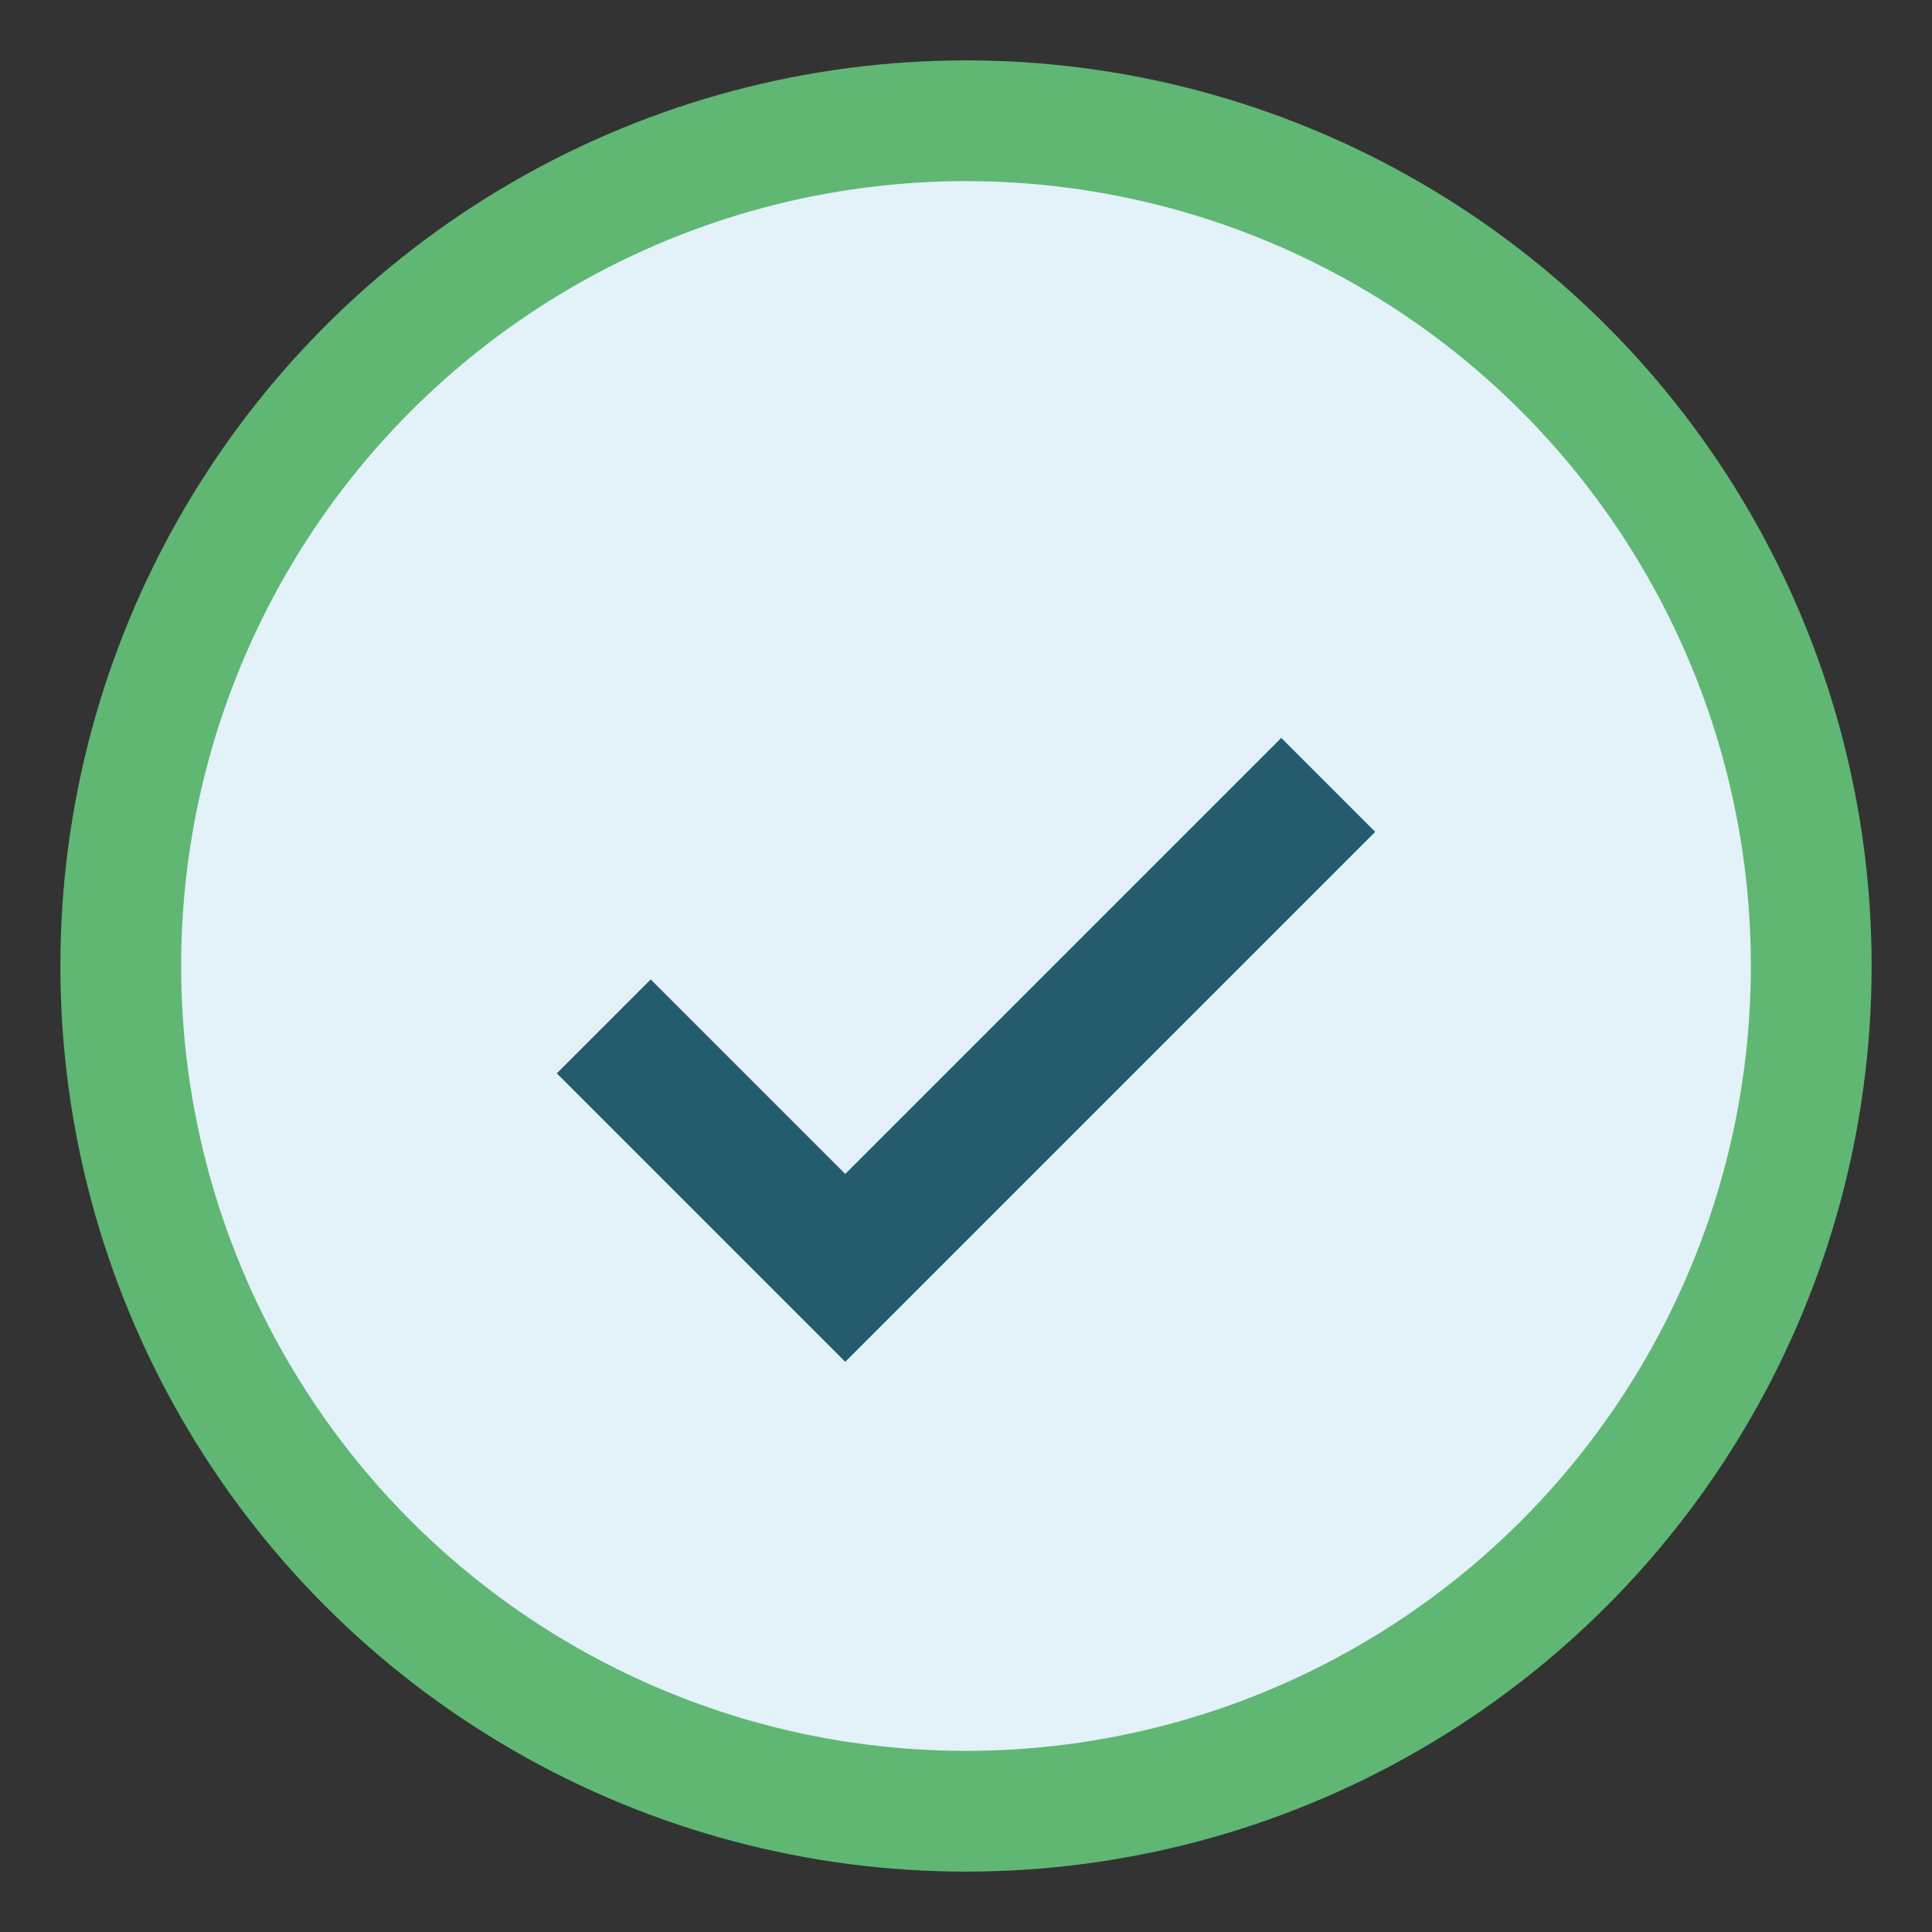
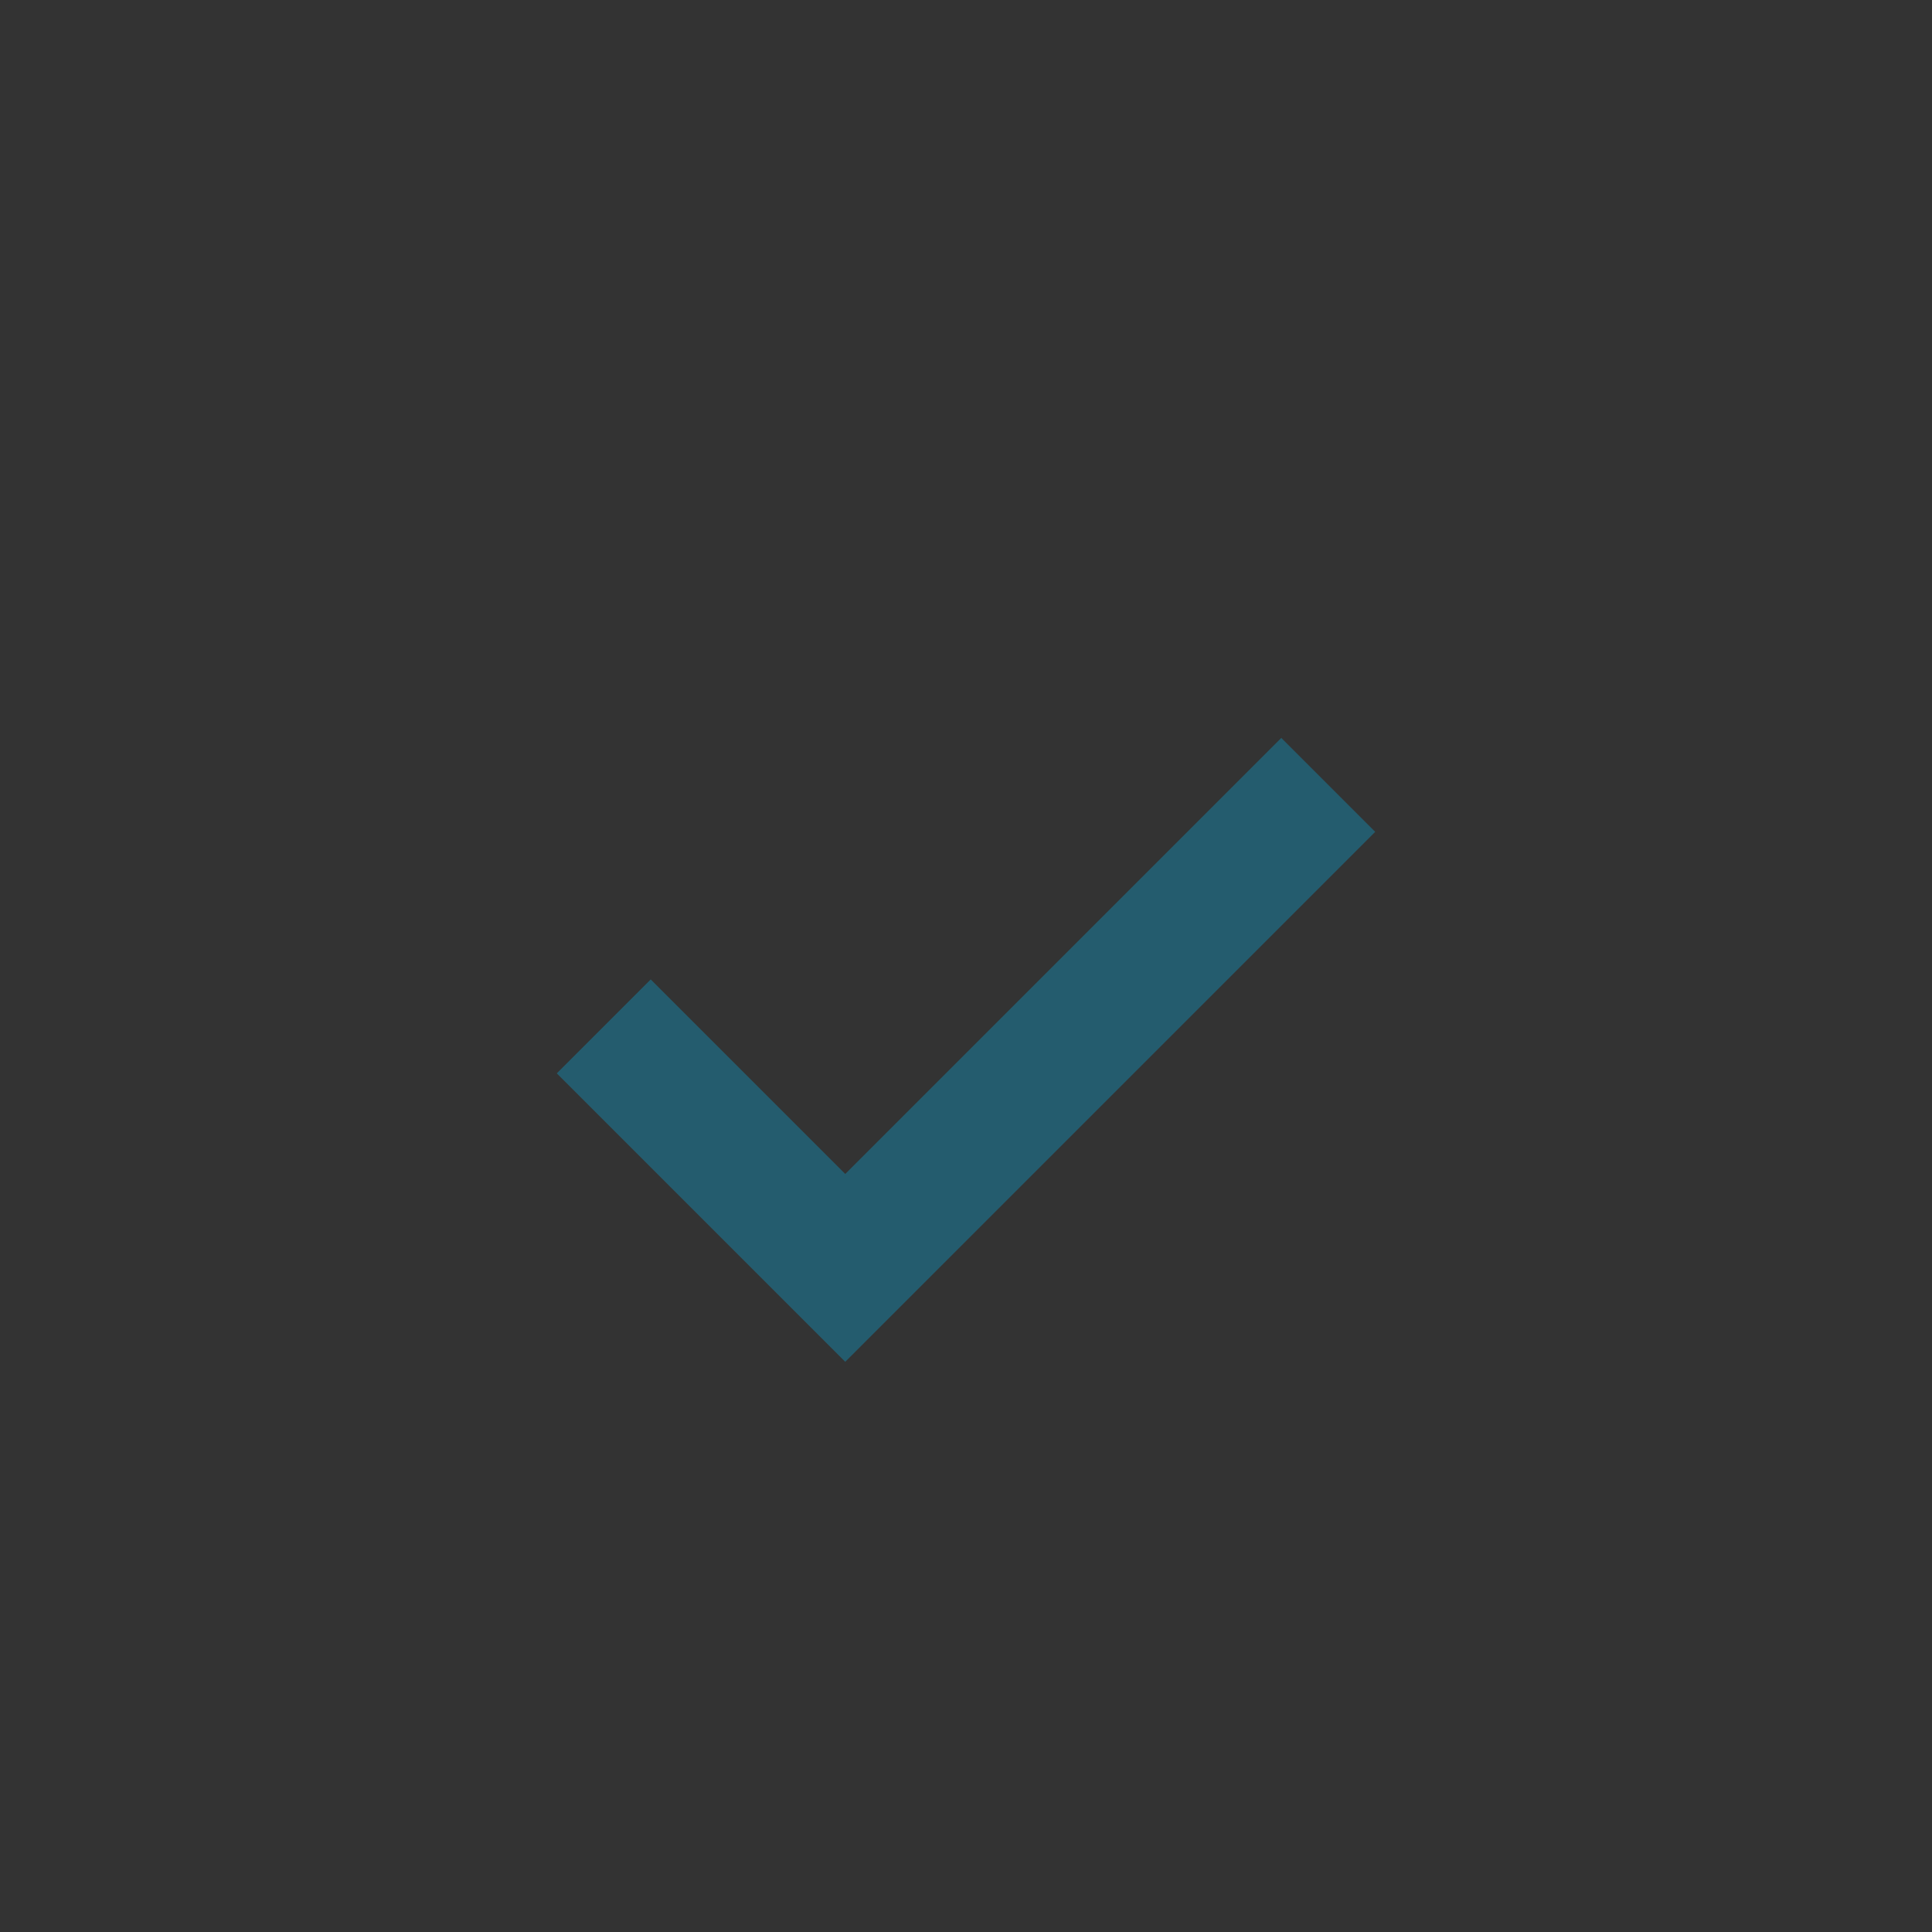
<svg xmlns="http://www.w3.org/2000/svg" width="32" height="32" viewBox="0 0 32 32">
  <rect x="0" y="0" width="32" height="32" fill="#333333" stroke="none" />
-   <circle cx="16" cy="16" r="14" fill="#E3F1F8" stroke="#5FB773" stroke-width="2" />
  <path d="M10 17l4 4 8-8" stroke="#245C6E" stroke-width="2.2" fill="none" />
</svg>